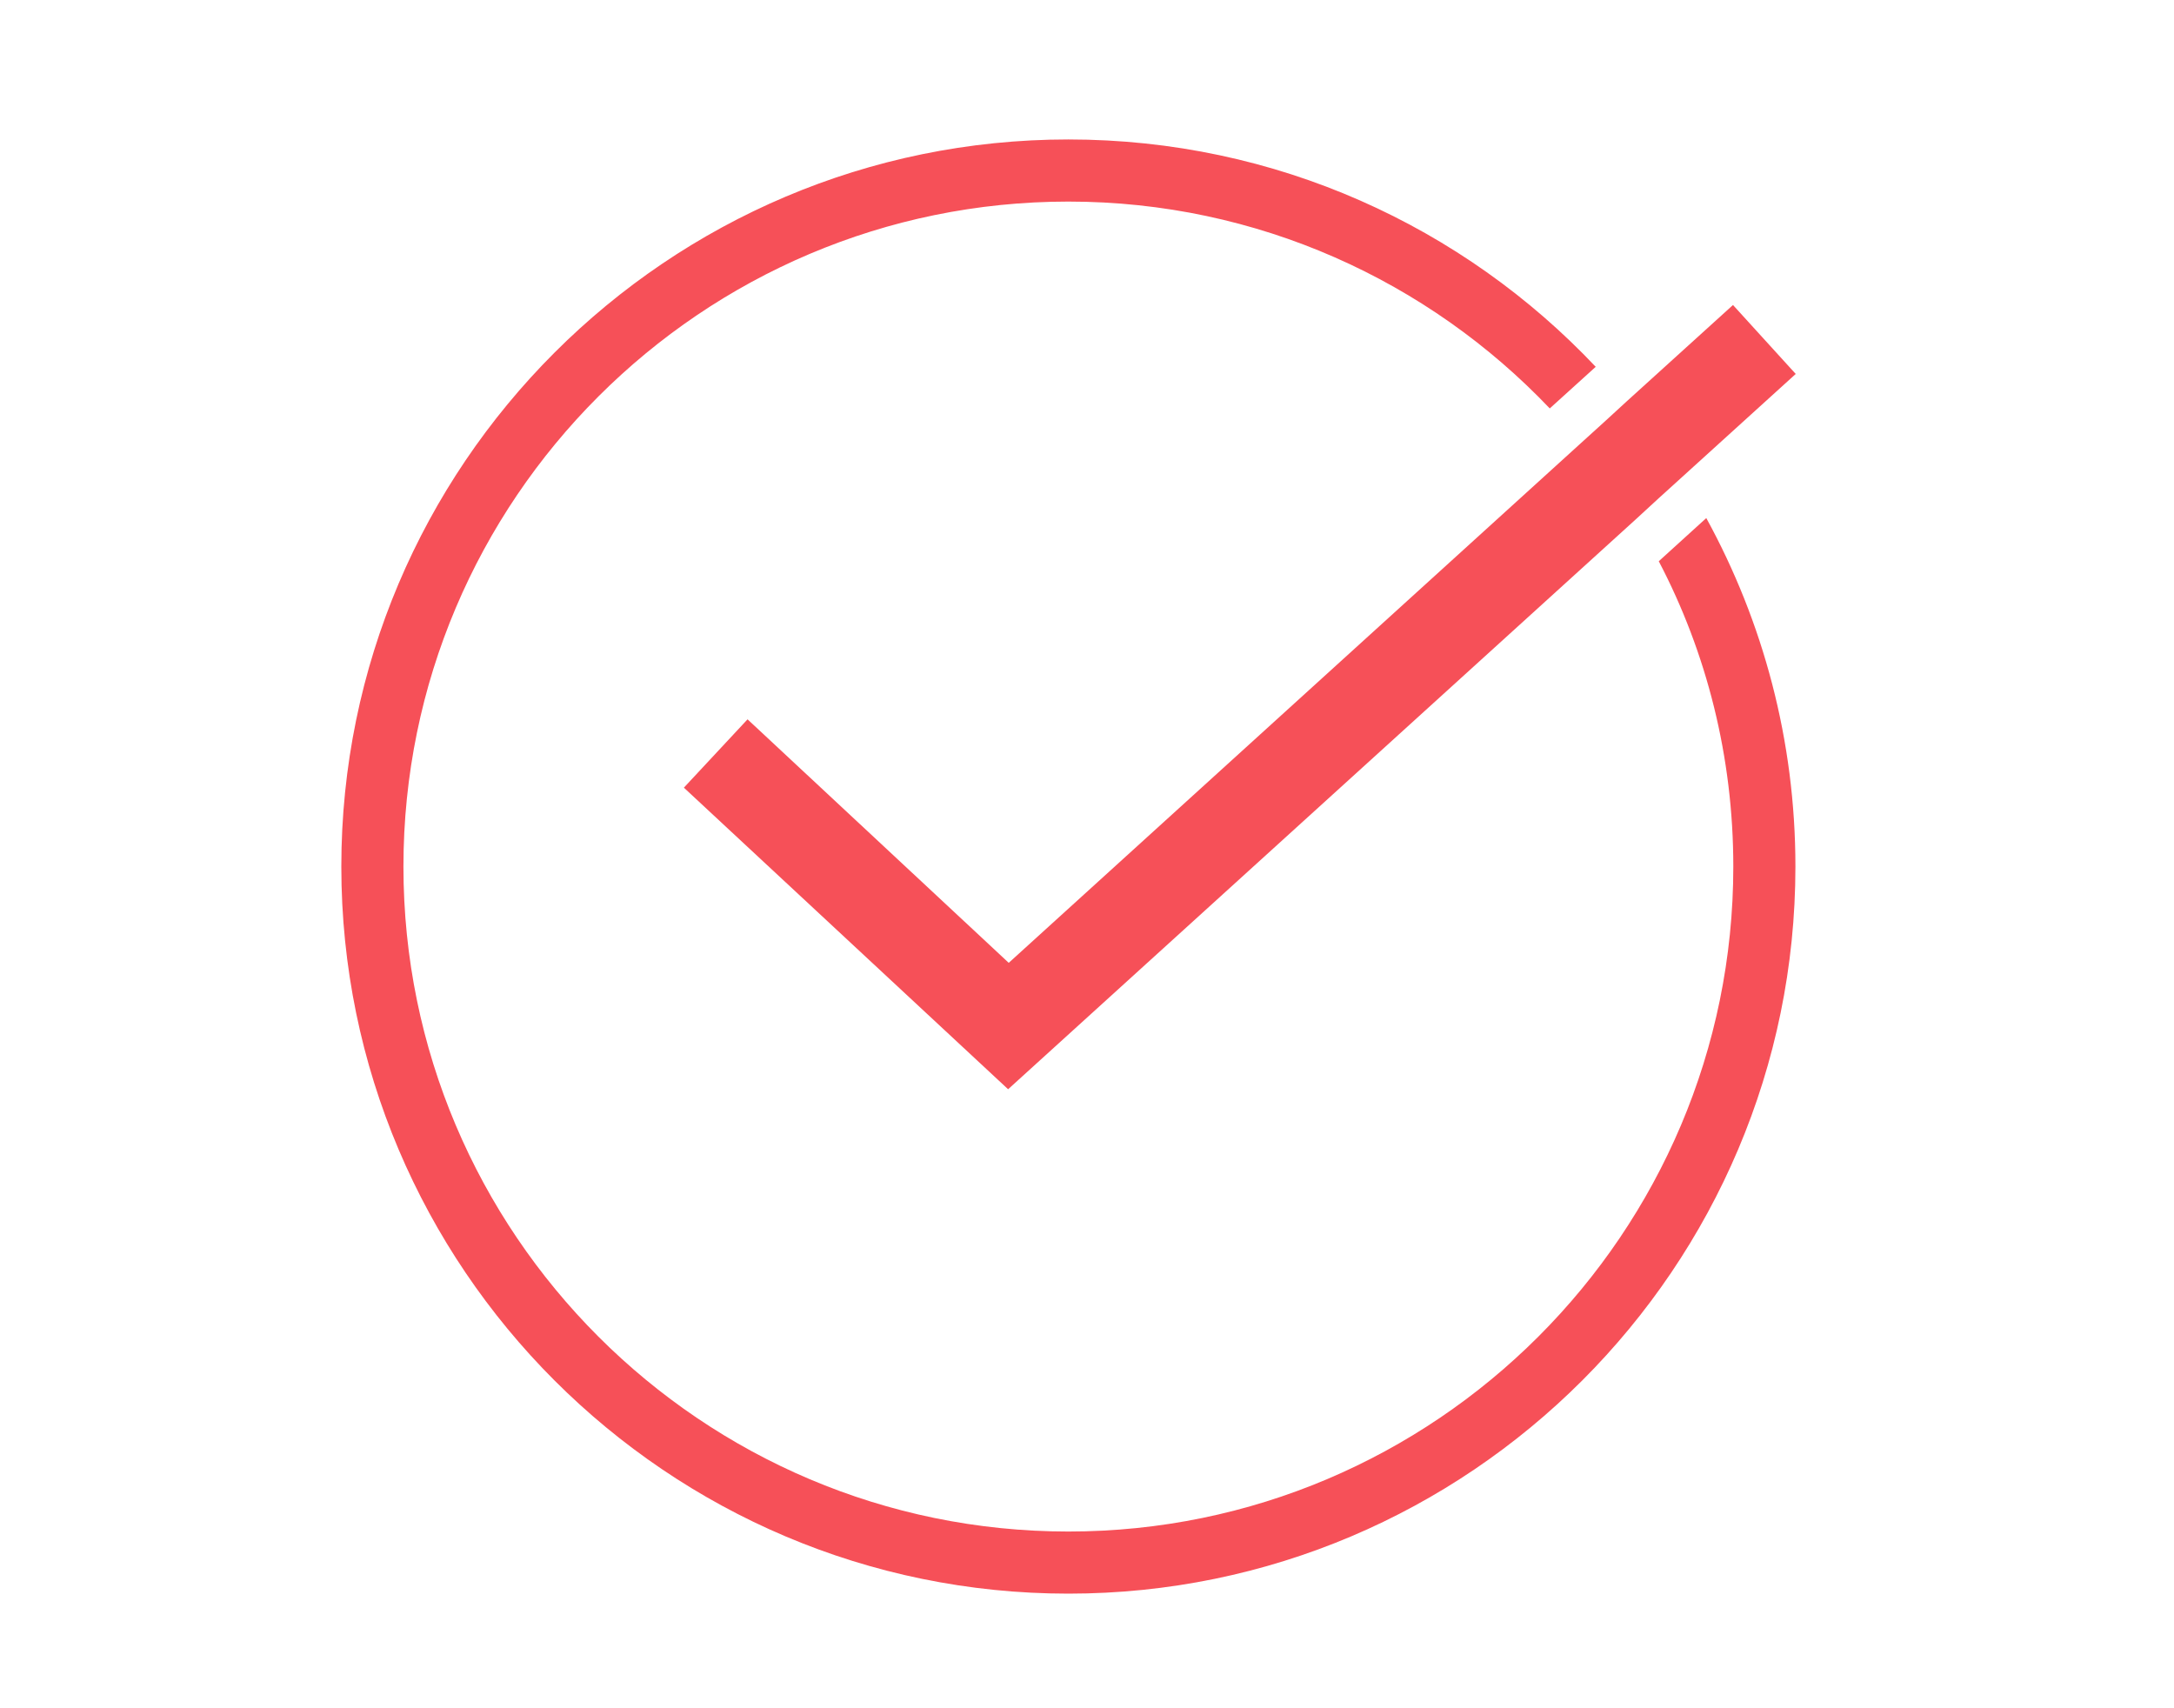
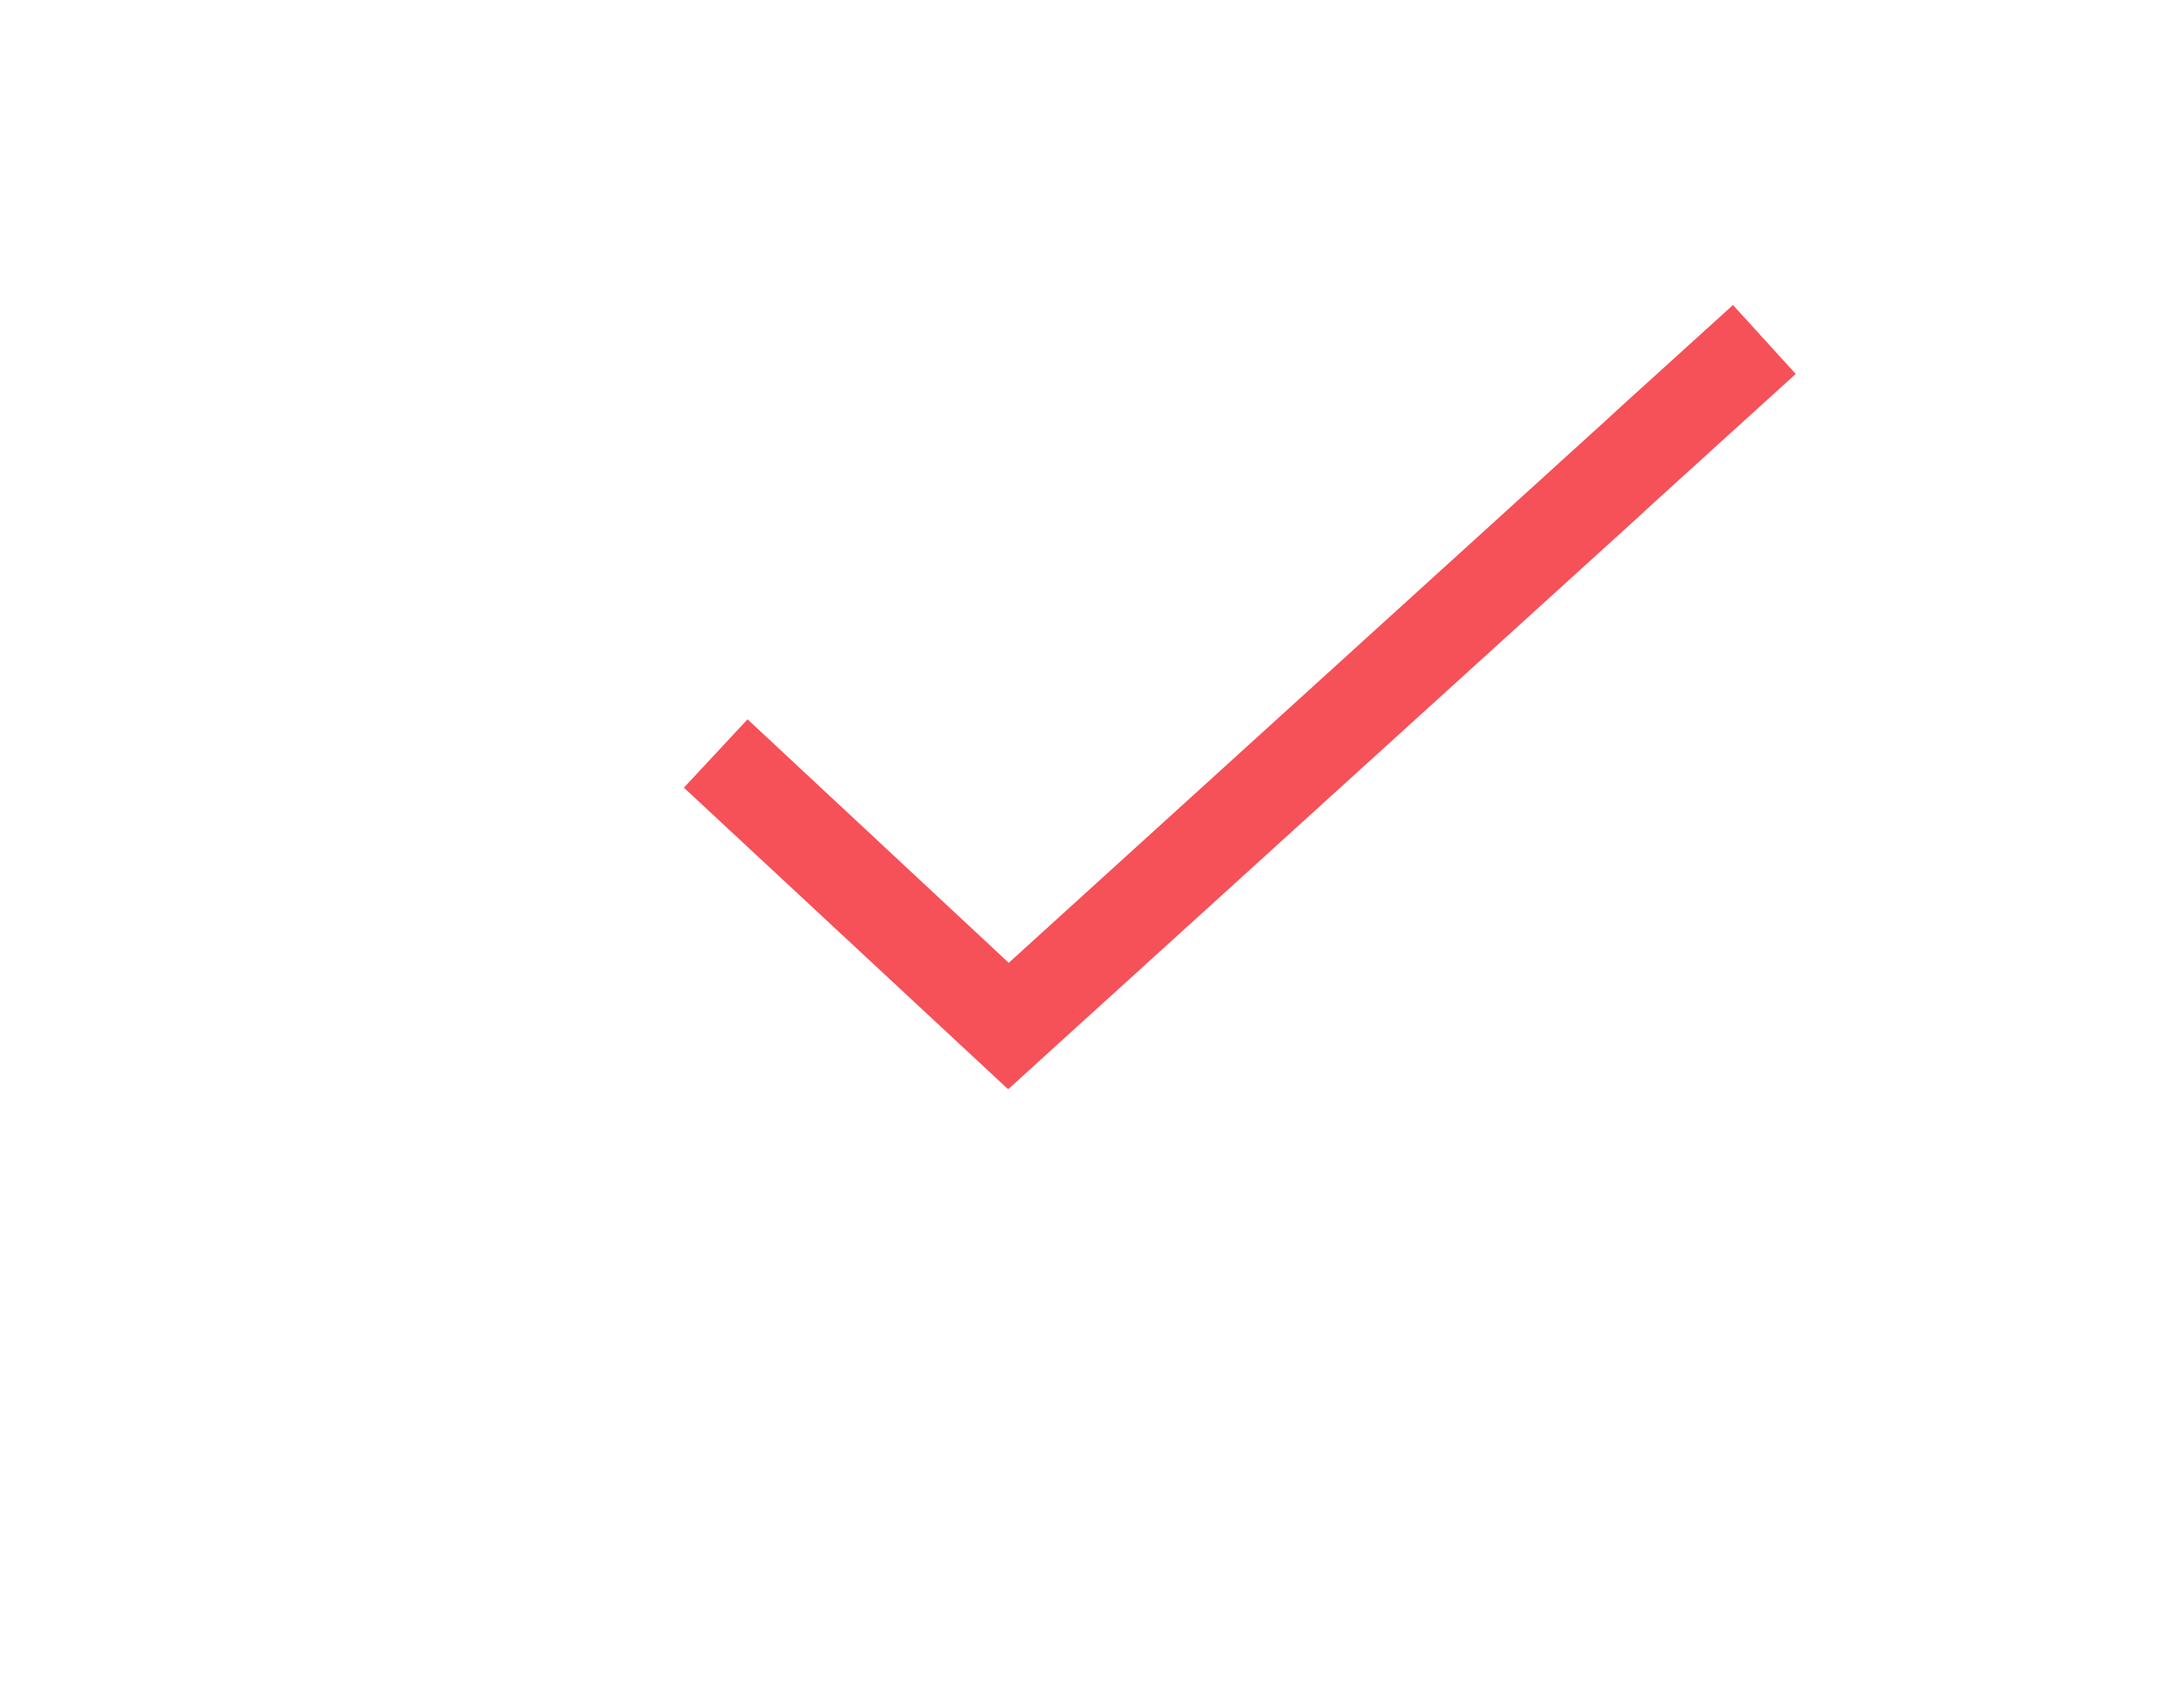
<svg xmlns="http://www.w3.org/2000/svg" version="1.1" id="Ebene_2" x="0px" y="0px" viewBox="0 0 70 55" style="enable-background:new 0 0 70 70; fill:#f65058;" xml:space="preserve">
-   <path d="M57.81,27.9c0,12.91-10.5,23.41-23.41,23.41c-12.91,0-23.41-10.5-23.41-23.41c0-12.91,10.5-23.41,23.41-23.41  c6.69,0,12.72,2.81,16.98,7.32l-1.48,1.34c-3.9-4.1-9.41-6.66-15.5-6.66c-11.81,0-21.41,9.6-21.41,21.41s9.6,21.41,21.41,21.41  s21.41-9.6,21.41-21.41c0-3.54-0.86-6.89-2.4-9.83l1.53-1.39C56.77,20.02,57.81,23.84,57.81,27.9z" />
  <g>
    <polygon points="57.82,12.04 54.16,15.36 53.41,16.04 52.66,16.73 32.46,35.07 22.02,25.36 24.07,23.16 32.48,31 50.9,14.27   51.65,13.59 52.38,12.92 55.8,9.82  " />
  </g>
</svg>